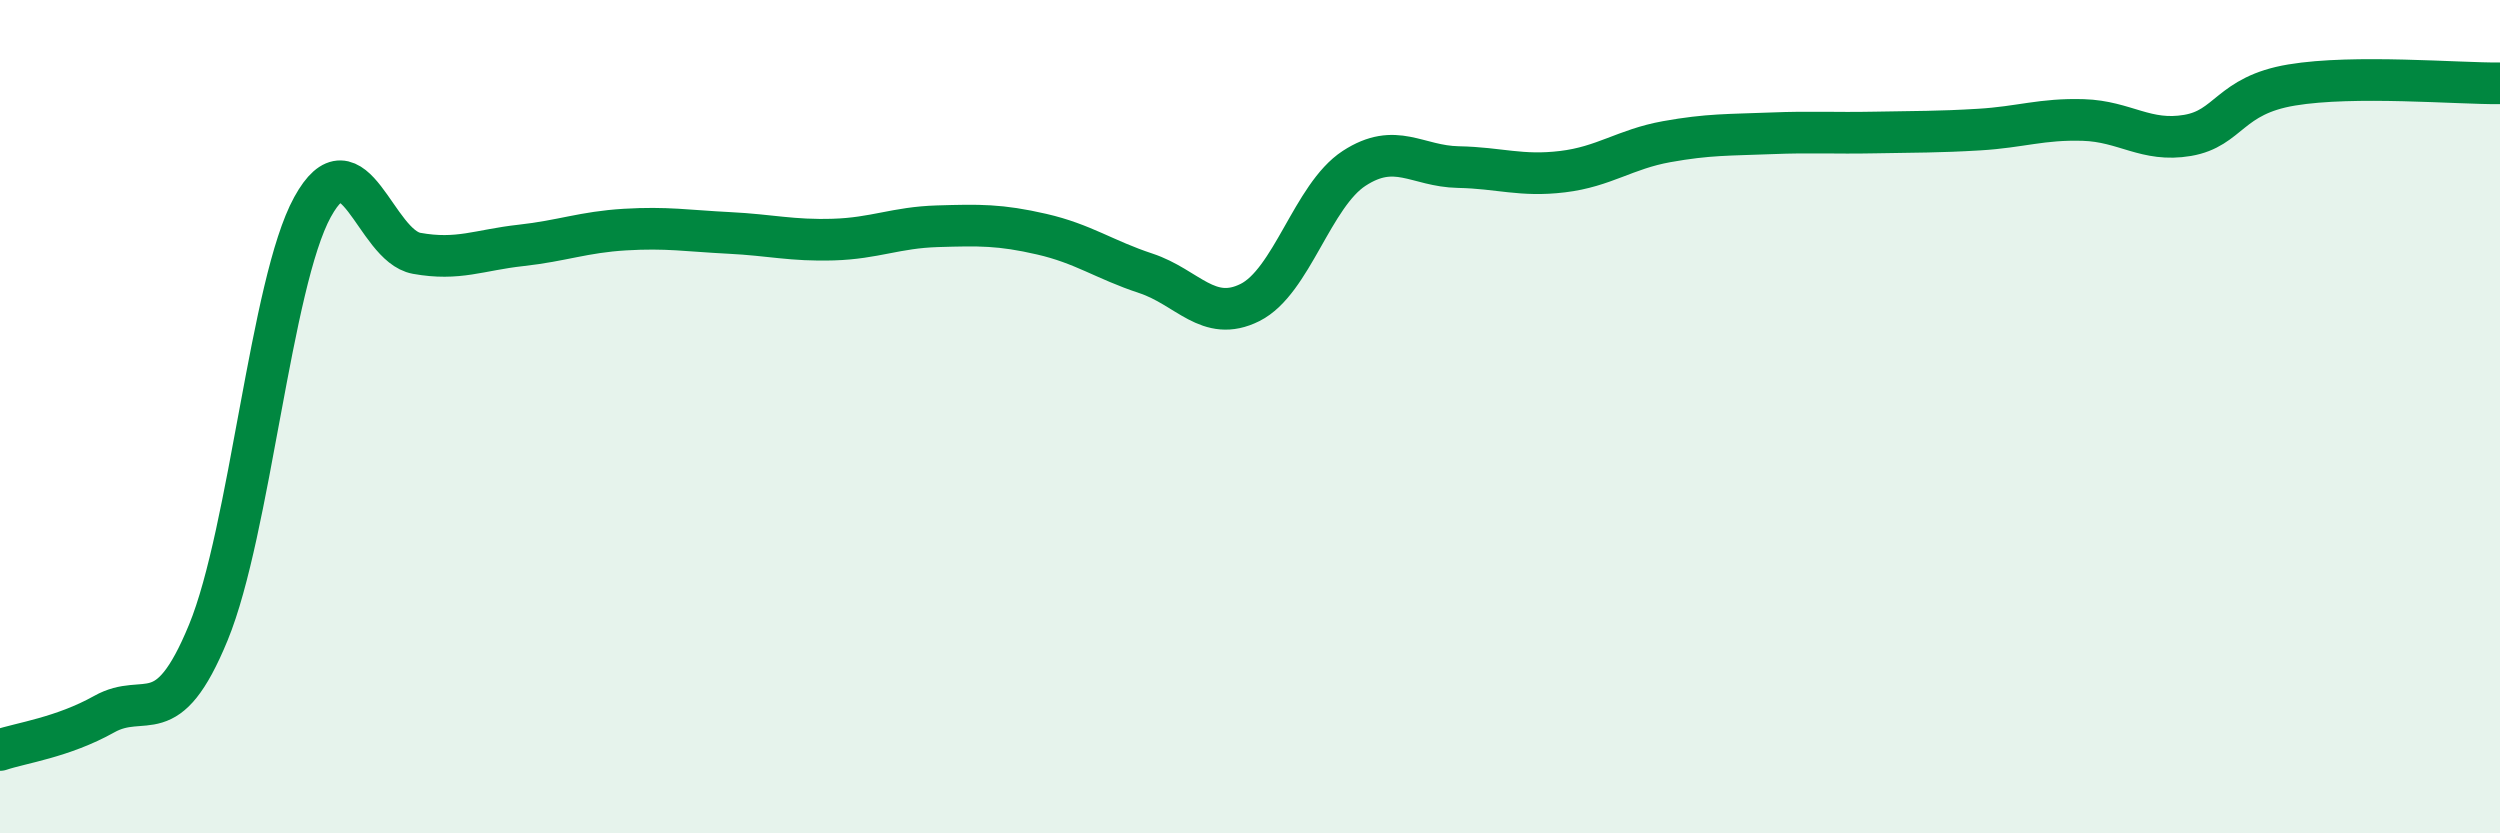
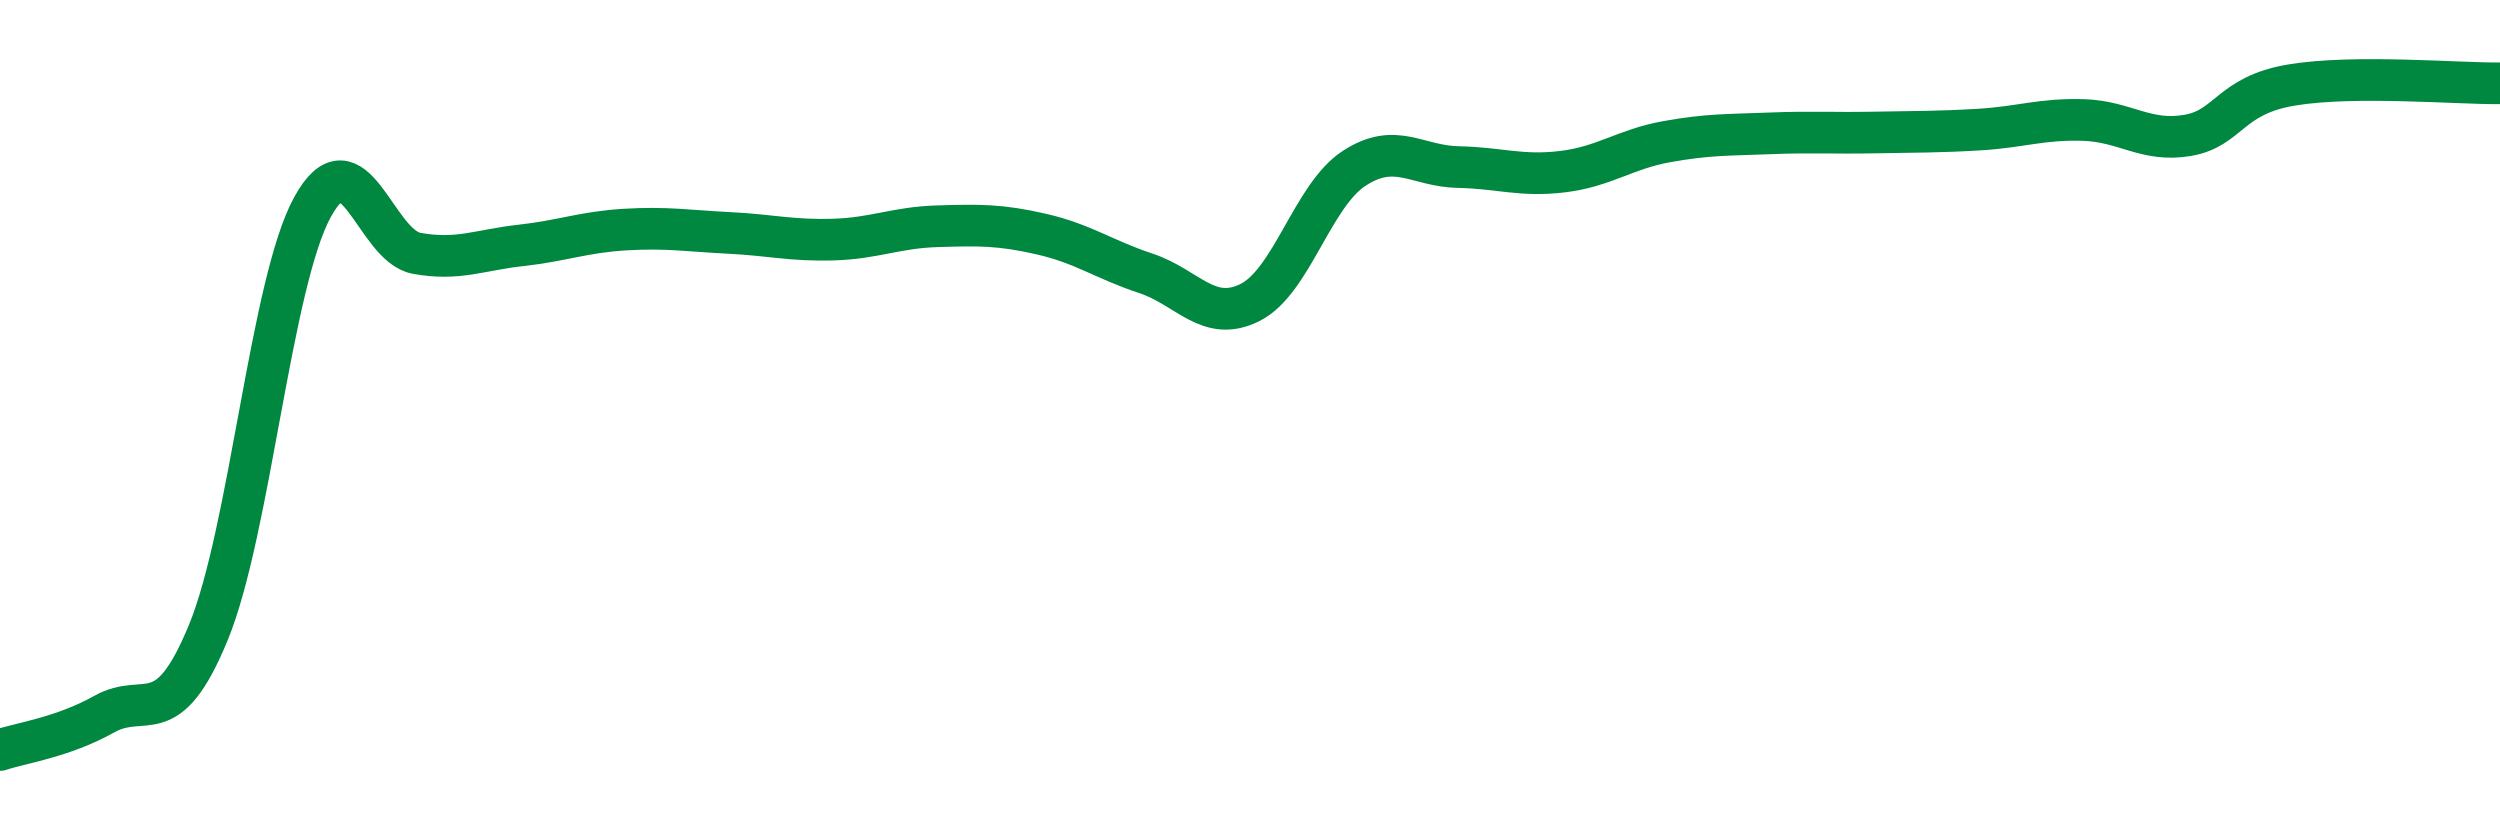
<svg xmlns="http://www.w3.org/2000/svg" width="60" height="20" viewBox="0 0 60 20">
-   <path d="M 0,18 C 0.5,17.83 1.5,17.7 2.5,17.14 C 3.5,16.58 4,17.61 5,15.18 C 6,12.75 6.5,6.79 7.5,4.97 C 8.5,3.15 9,5.9 10,6.08 C 11,6.26 11.5,6 12.5,5.89 C 13.5,5.78 14,5.57 15,5.51 C 16,5.45 16.5,5.54 17.5,5.59 C 18.5,5.64 19,5.78 20,5.75 C 21,5.72 21.5,5.46 22.5,5.43 C 23.5,5.4 24,5.39 25,5.62 C 26,5.85 26.5,6.23 27.5,6.56 C 28.5,6.89 29,7.76 30,7.26 C 31,6.76 31.5,4.69 32.5,4.04 C 33.5,3.39 34,3.99 35,4.01 C 36,4.03 36.5,4.24 37.5,4.12 C 38.5,4 39,3.58 40,3.4 C 41,3.22 41.5,3.24 42.5,3.2 C 43.5,3.16 44,3.2 45,3.18 C 46,3.16 46.5,3.17 47.5,3.11 C 48.5,3.05 49,2.85 50,2.88 C 51,2.91 51.5,3.42 52.5,3.25 C 53.5,3.08 53.5,2.29 55,2.04 C 56.5,1.79 59,2.01 60,2L60 20L0 20Z" fill="#008740" opacity="0.1" stroke-linecap="round" stroke-linejoin="round" />
  <path d="M 0,18 C 0.5,17.83 1.5,17.7 2.5,17.14 C 3.5,16.58 4,17.61 5,15.18 C 6,12.75 6.5,6.79 7.5,4.97 C 8.5,3.15 9,5.9 10,6.08 C 11,6.26 11.5,6 12.5,5.89 C 13.5,5.78 14,5.57 15,5.51 C 16,5.45 16.5,5.54 17.5,5.59 C 18.5,5.64 19,5.78 20,5.75 C 21,5.72 21.5,5.46 22.5,5.43 C 23.5,5.4 24,5.39 25,5.62 C 26,5.85 26.5,6.23 27.5,6.56 C 28.5,6.89 29,7.76 30,7.26 C 31,6.76 31.5,4.69 32.5,4.04 C 33.5,3.39 34,3.99 35,4.01 C 36,4.03 36.5,4.24 37.5,4.12 C 38.5,4 39,3.58 40,3.4 C 41,3.22 41.5,3.24 42.5,3.2 C 43.5,3.16 44,3.2 45,3.18 C 46,3.16 46.5,3.17 47.5,3.11 C 48.5,3.05 49,2.85 50,2.88 C 51,2.91 51.5,3.42 52.5,3.25 C 53.5,3.08 53.5,2.29 55,2.04 C 56.5,1.79 59,2.01 60,2" stroke="#008740" stroke-width="1" fill="none" stroke-linecap="round" stroke-linejoin="round" />
</svg>